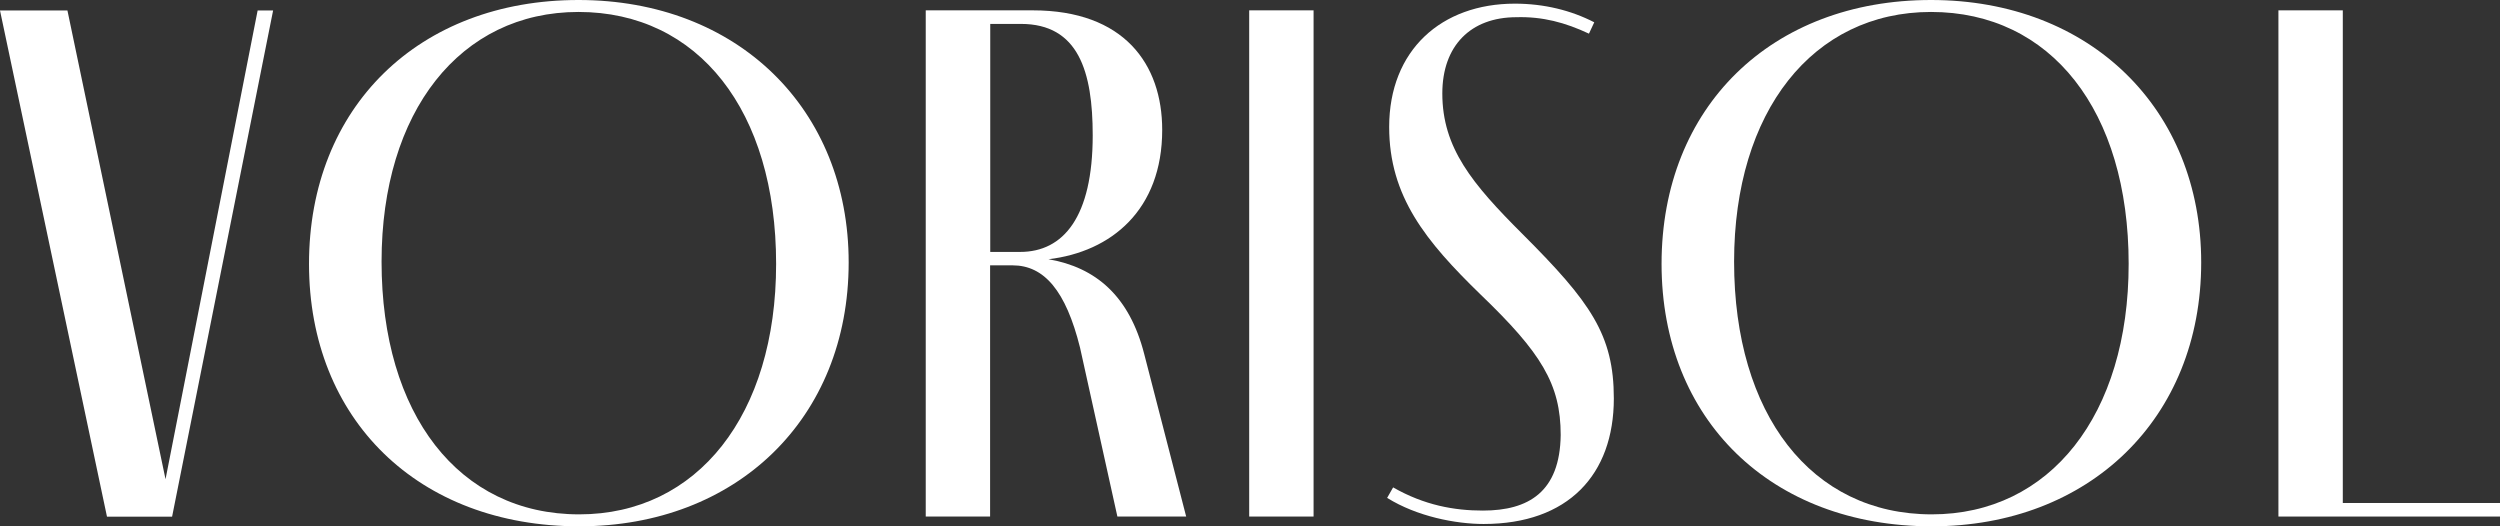
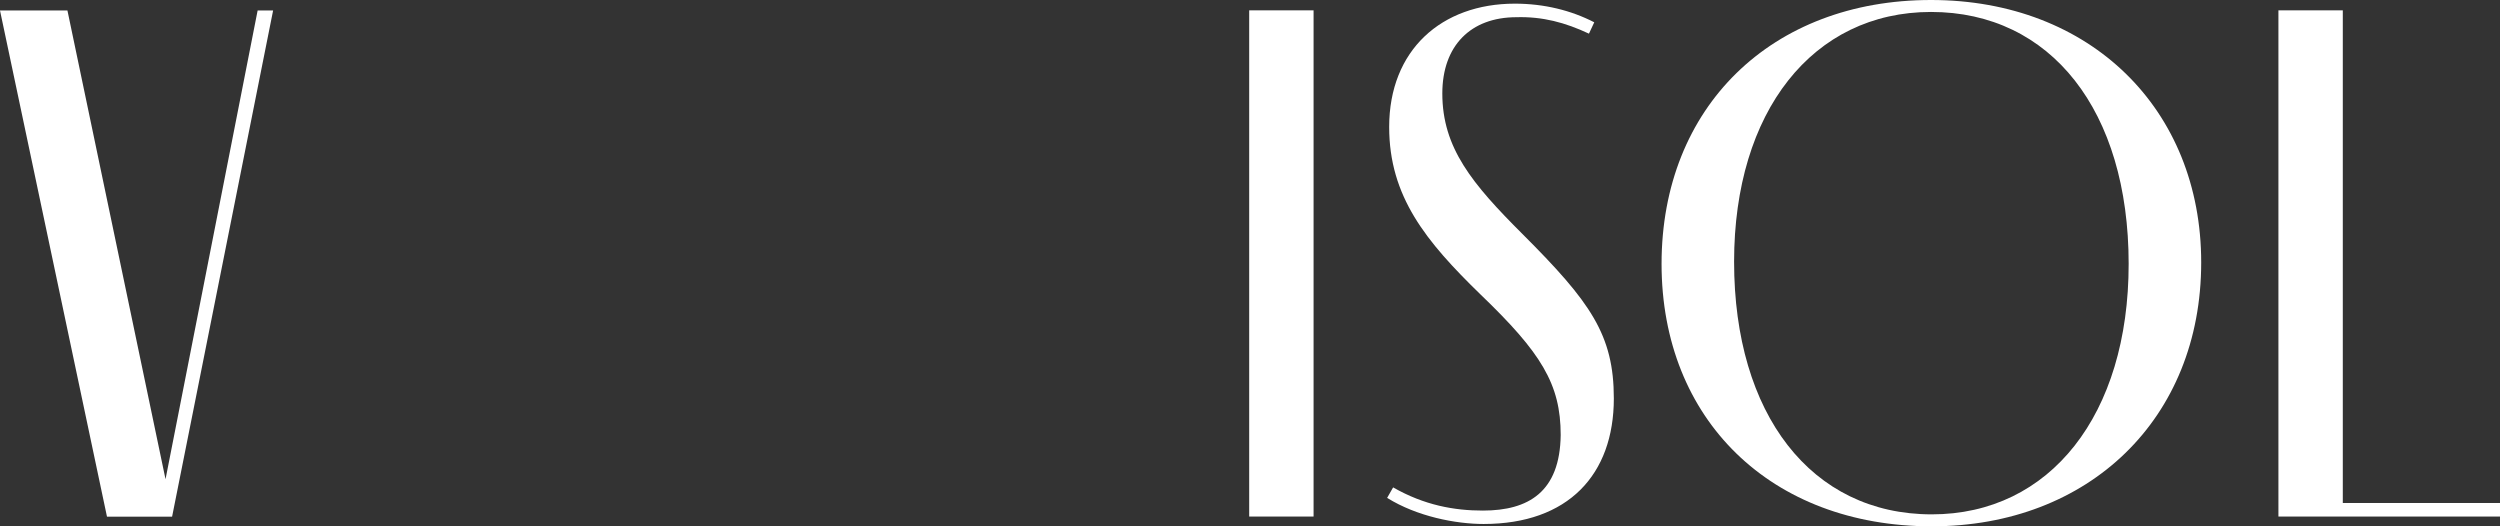
<svg xmlns="http://www.w3.org/2000/svg" width="152" height="32" viewBox="0 0 152 32" fill="none" class="flex-shrink-0">
  <rect x="0" y="0" width="152" height="32" fill="#333333" stroke="none" />
  <path d="M16.605 0.638L10.463 31.415H6.505L0 0.638H4.1L10.064 29.137L15.664 0.638H16.623H16.605Z" fill="white" />
-   <path d="M18.788 16.044C18.788 6.498 25.48 0 35.171 0C44.862 0 51.599 6.639 51.599 15.956C51.599 25.458 44.774 32 35.215 32C25.435 32 18.788 25.503 18.788 16.044ZM47.188 16.044C47.188 6.728 42.457 0.727 35.171 0.727C27.983 0.727 23.199 6.772 23.199 15.911C23.199 25.183 27.885 31.273 35.215 31.273C42.404 31.273 47.188 25.228 47.188 16.044Z" fill="white" />
-   <path d="M72.126 31.406H67.937L65.665 21.132C64.804 17.675 63.482 16.133 61.565 16.133H60.198V31.406H56.285V0.629H62.79C68.345 0.629 70.662 3.9 70.662 7.898C70.662 12.764 67.564 15.309 63.748 15.761C66.615 16.257 68.665 17.986 69.57 21.531L72.117 31.397L72.126 31.406ZM60.207 15.317H62.026C64.662 15.317 66.437 13.181 66.437 8.226C66.437 4.361 65.576 1.454 62.071 1.454H60.207V15.317Z" fill="white" />
  <path d="M75.951 31.406V0.629H79.865V31.406H75.951Z" fill="white" />
  <path d="M96.612 2.048C95.156 1.365 93.79 1.002 92.201 1.046C89.423 1.046 87.693 2.775 87.693 5.682C87.693 8.997 89.512 11.178 92.565 14.227C96.71 18.367 98.121 20.361 98.121 24.226C98.121 28.862 95.343 31.858 90.204 31.858C88.518 31.858 86.157 31.406 84.338 30.271L84.702 29.633C86.61 30.724 88.429 31.043 90.16 31.043C92.938 31.043 94.846 29.908 94.89 26.451C94.89 23.357 93.71 21.451 90.018 17.906C86.699 14.679 84.462 11.949 84.462 7.721C84.462 3.04 87.648 0.222 92.103 0.222C93.878 0.222 95.52 0.629 96.931 1.356L96.612 2.039V2.048Z" fill="white" />
  <path d="M101.023 16.044C101.023 6.498 107.714 0 117.406 0C127.097 0 133.833 6.639 133.833 15.956C133.833 25.458 127.008 32 117.45 32C107.67 32 101.023 25.503 101.023 16.044ZM129.422 16.044C129.422 6.728 124.692 0.727 117.406 0.727C110.217 0.727 105.433 6.772 105.433 15.911C105.433 25.183 110.119 31.273 117.45 31.273C124.639 31.273 129.422 25.228 129.422 16.044Z" fill="white" />
  <path d="M152 31.406H138.528V0.629H142.442V30.582H152V31.397V31.406Z" fill="white" />
</svg>